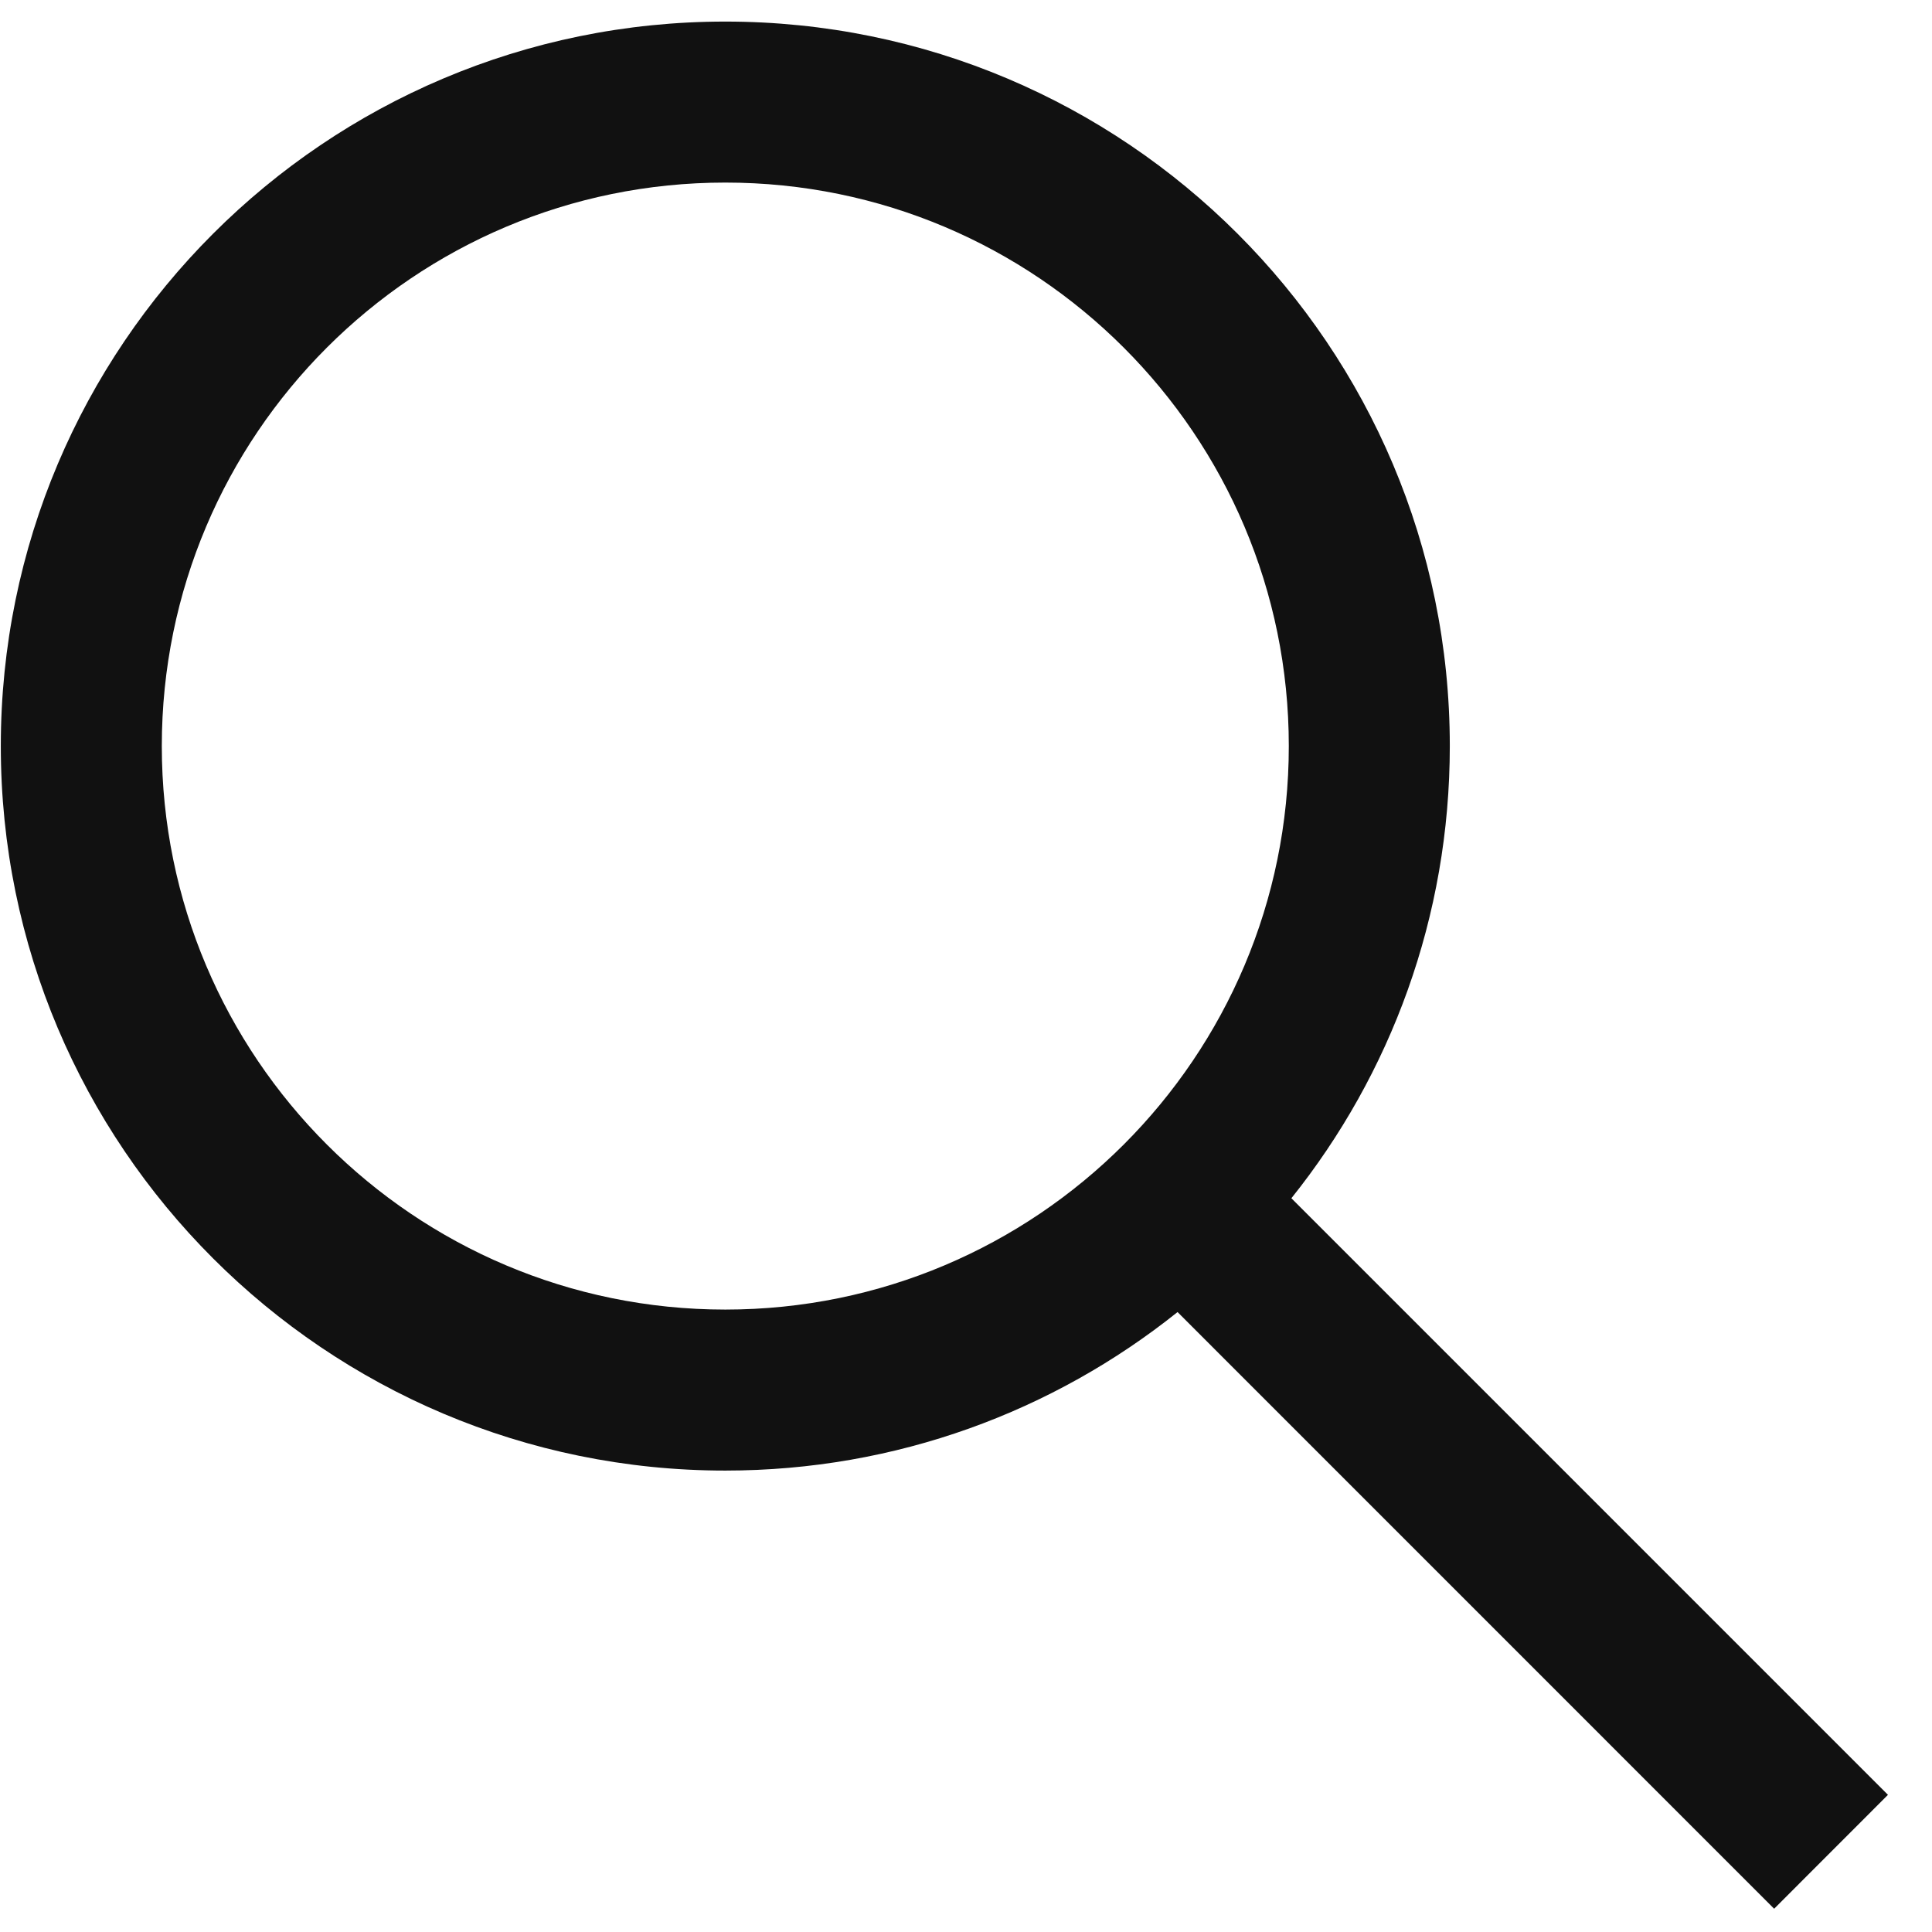
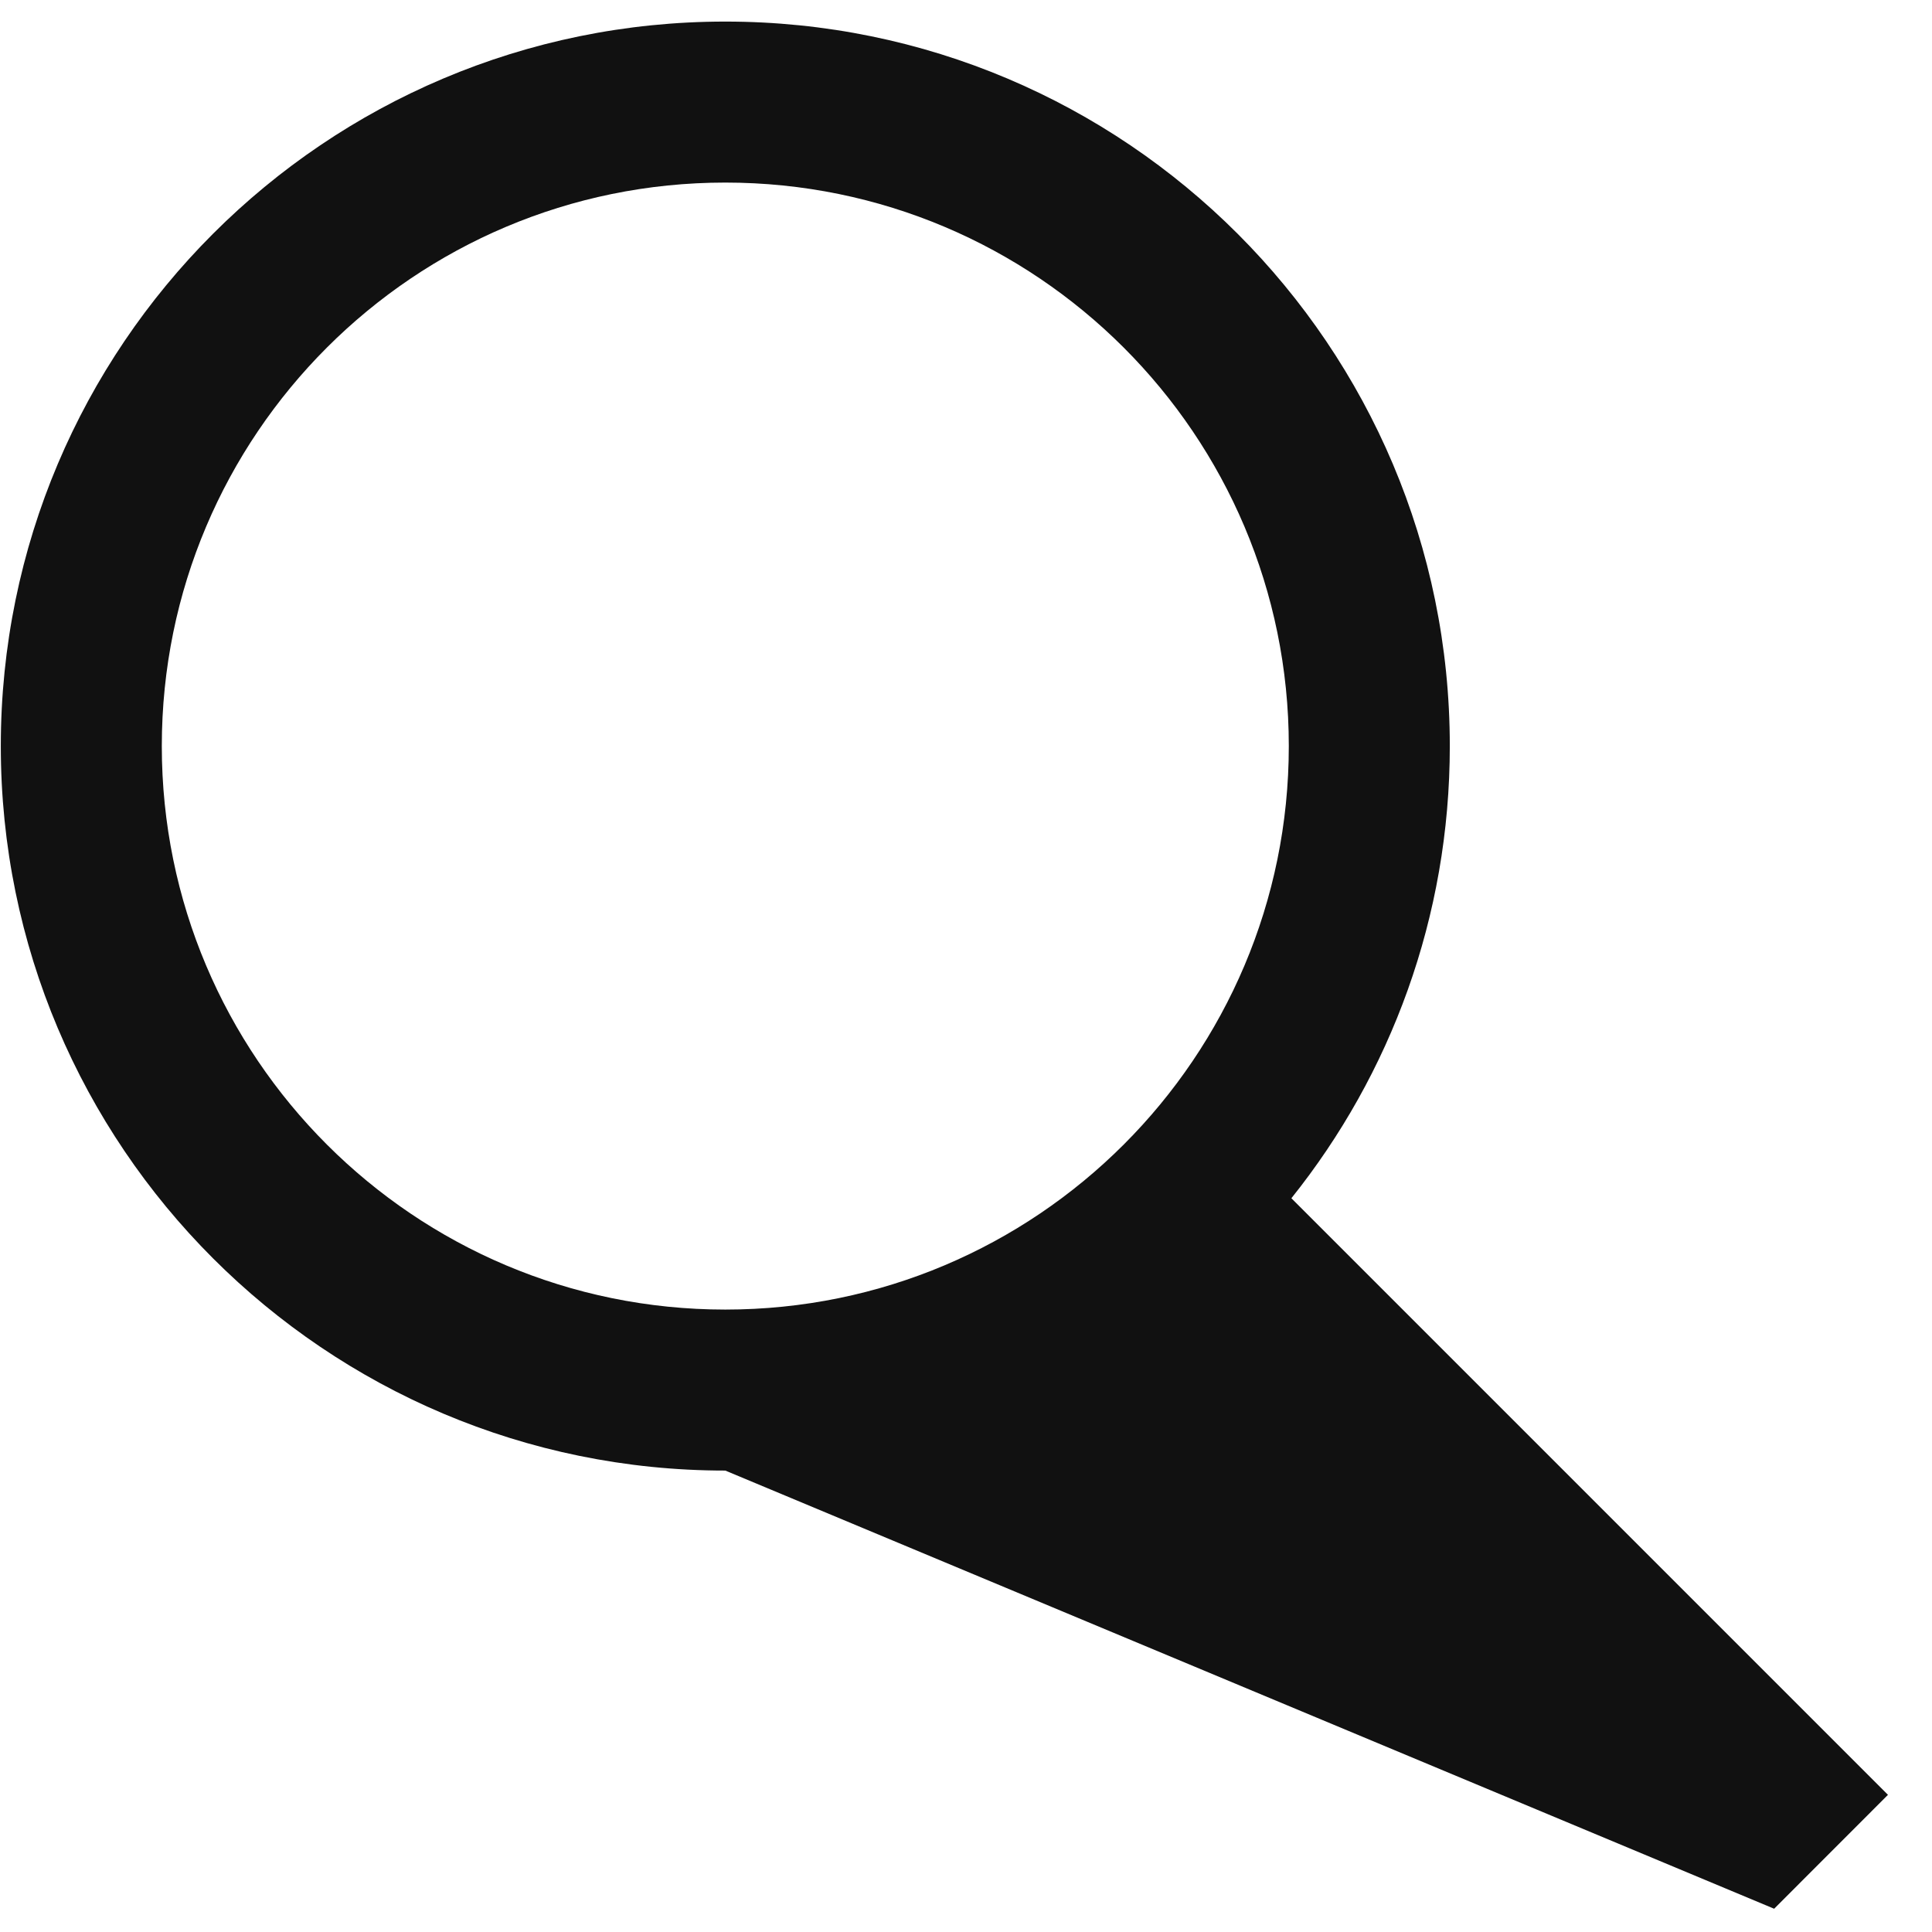
<svg xmlns="http://www.w3.org/2000/svg" width="24" height="24" viewBox="0 0 24 24" fill="none">
-   <path fill-rule="evenodd" clip-rule="evenodd" d="M0.01 9.268C0.01 14.238 4.04 18.268 9.01 18.268C11.135 18.268 13.088 17.531 14.628 16.299L22.039 23.711L23.453 22.296L16.042 14.885C17.274 13.346 18.01 11.393 18.01 9.268C18.01 4.297 13.981 0.268 9.01 0.268C4.04 0.268 0.01 4.297 0.01 9.268ZM2.01 9.268C2.01 5.402 5.144 2.268 9.01 2.268C12.876 2.268 16.01 5.402 16.01 9.268C16.01 13.134 12.876 16.268 9.01 16.268C5.144 16.268 2.01 13.134 2.01 9.268Z" fill="#111111" />
+   <path fill-rule="evenodd" clip-rule="evenodd" d="M0.01 9.268C0.01 14.238 4.04 18.268 9.01 18.268L22.039 23.711L23.453 22.296L16.042 14.885C17.274 13.346 18.01 11.393 18.01 9.268C18.01 4.297 13.981 0.268 9.01 0.268C4.04 0.268 0.01 4.297 0.01 9.268ZM2.01 9.268C2.01 5.402 5.144 2.268 9.01 2.268C12.876 2.268 16.01 5.402 16.01 9.268C16.01 13.134 12.876 16.268 9.01 16.268C5.144 16.268 2.01 13.134 2.01 9.268Z" fill="#111111" />
</svg>